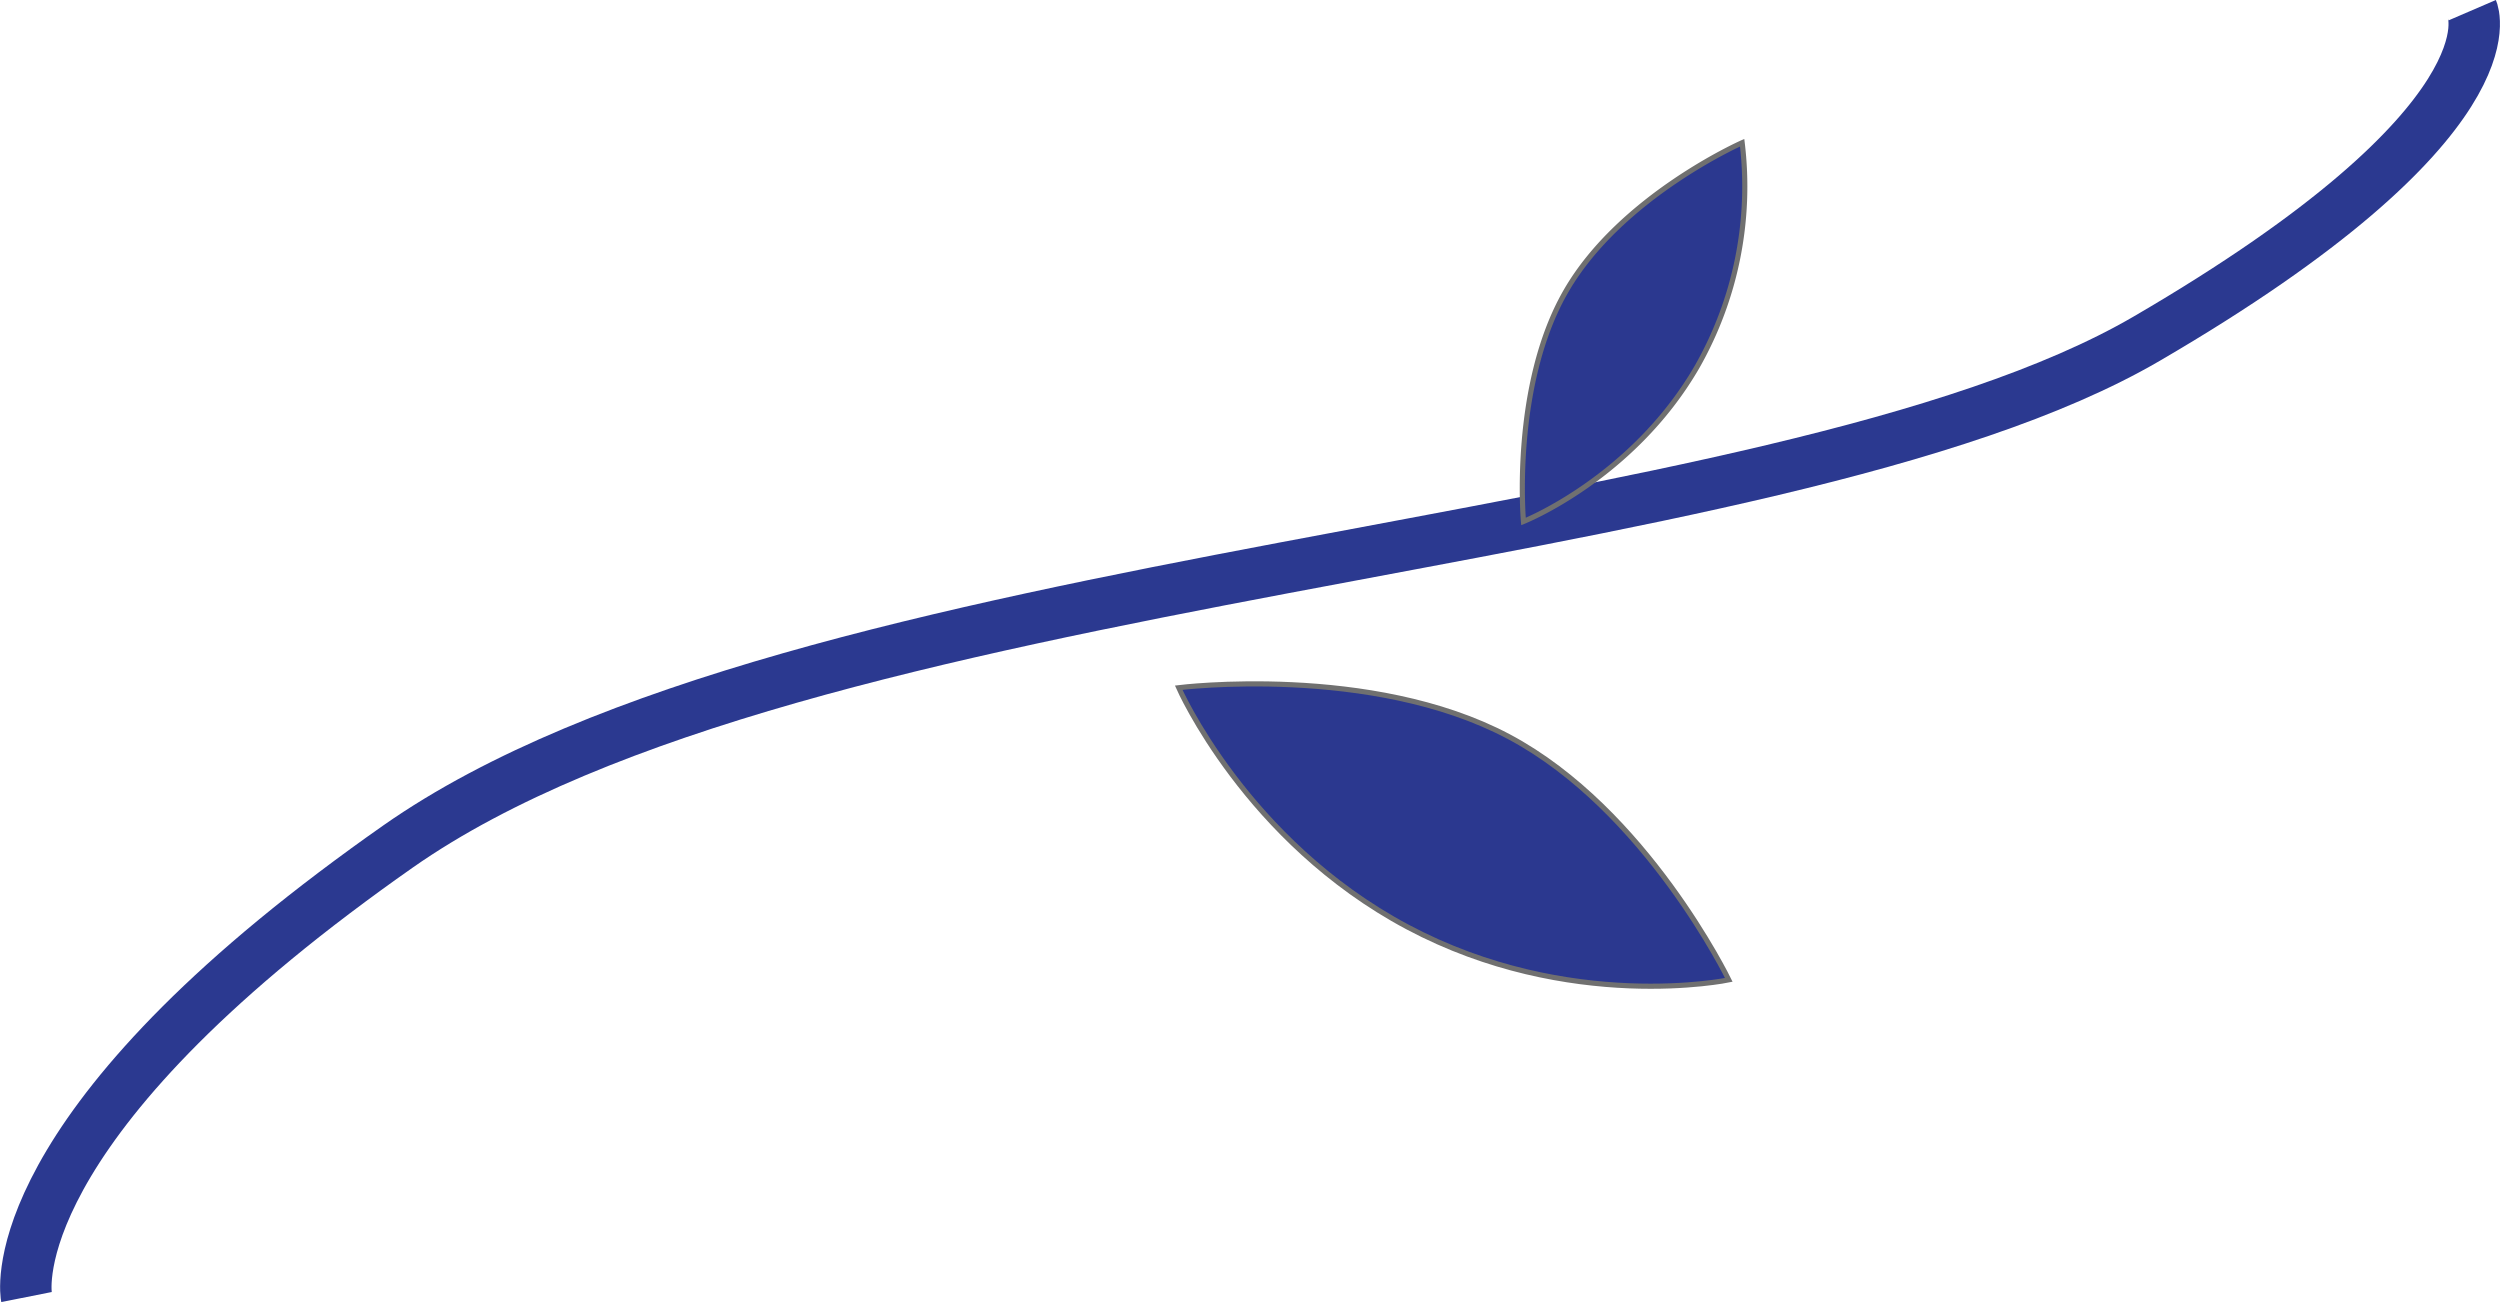
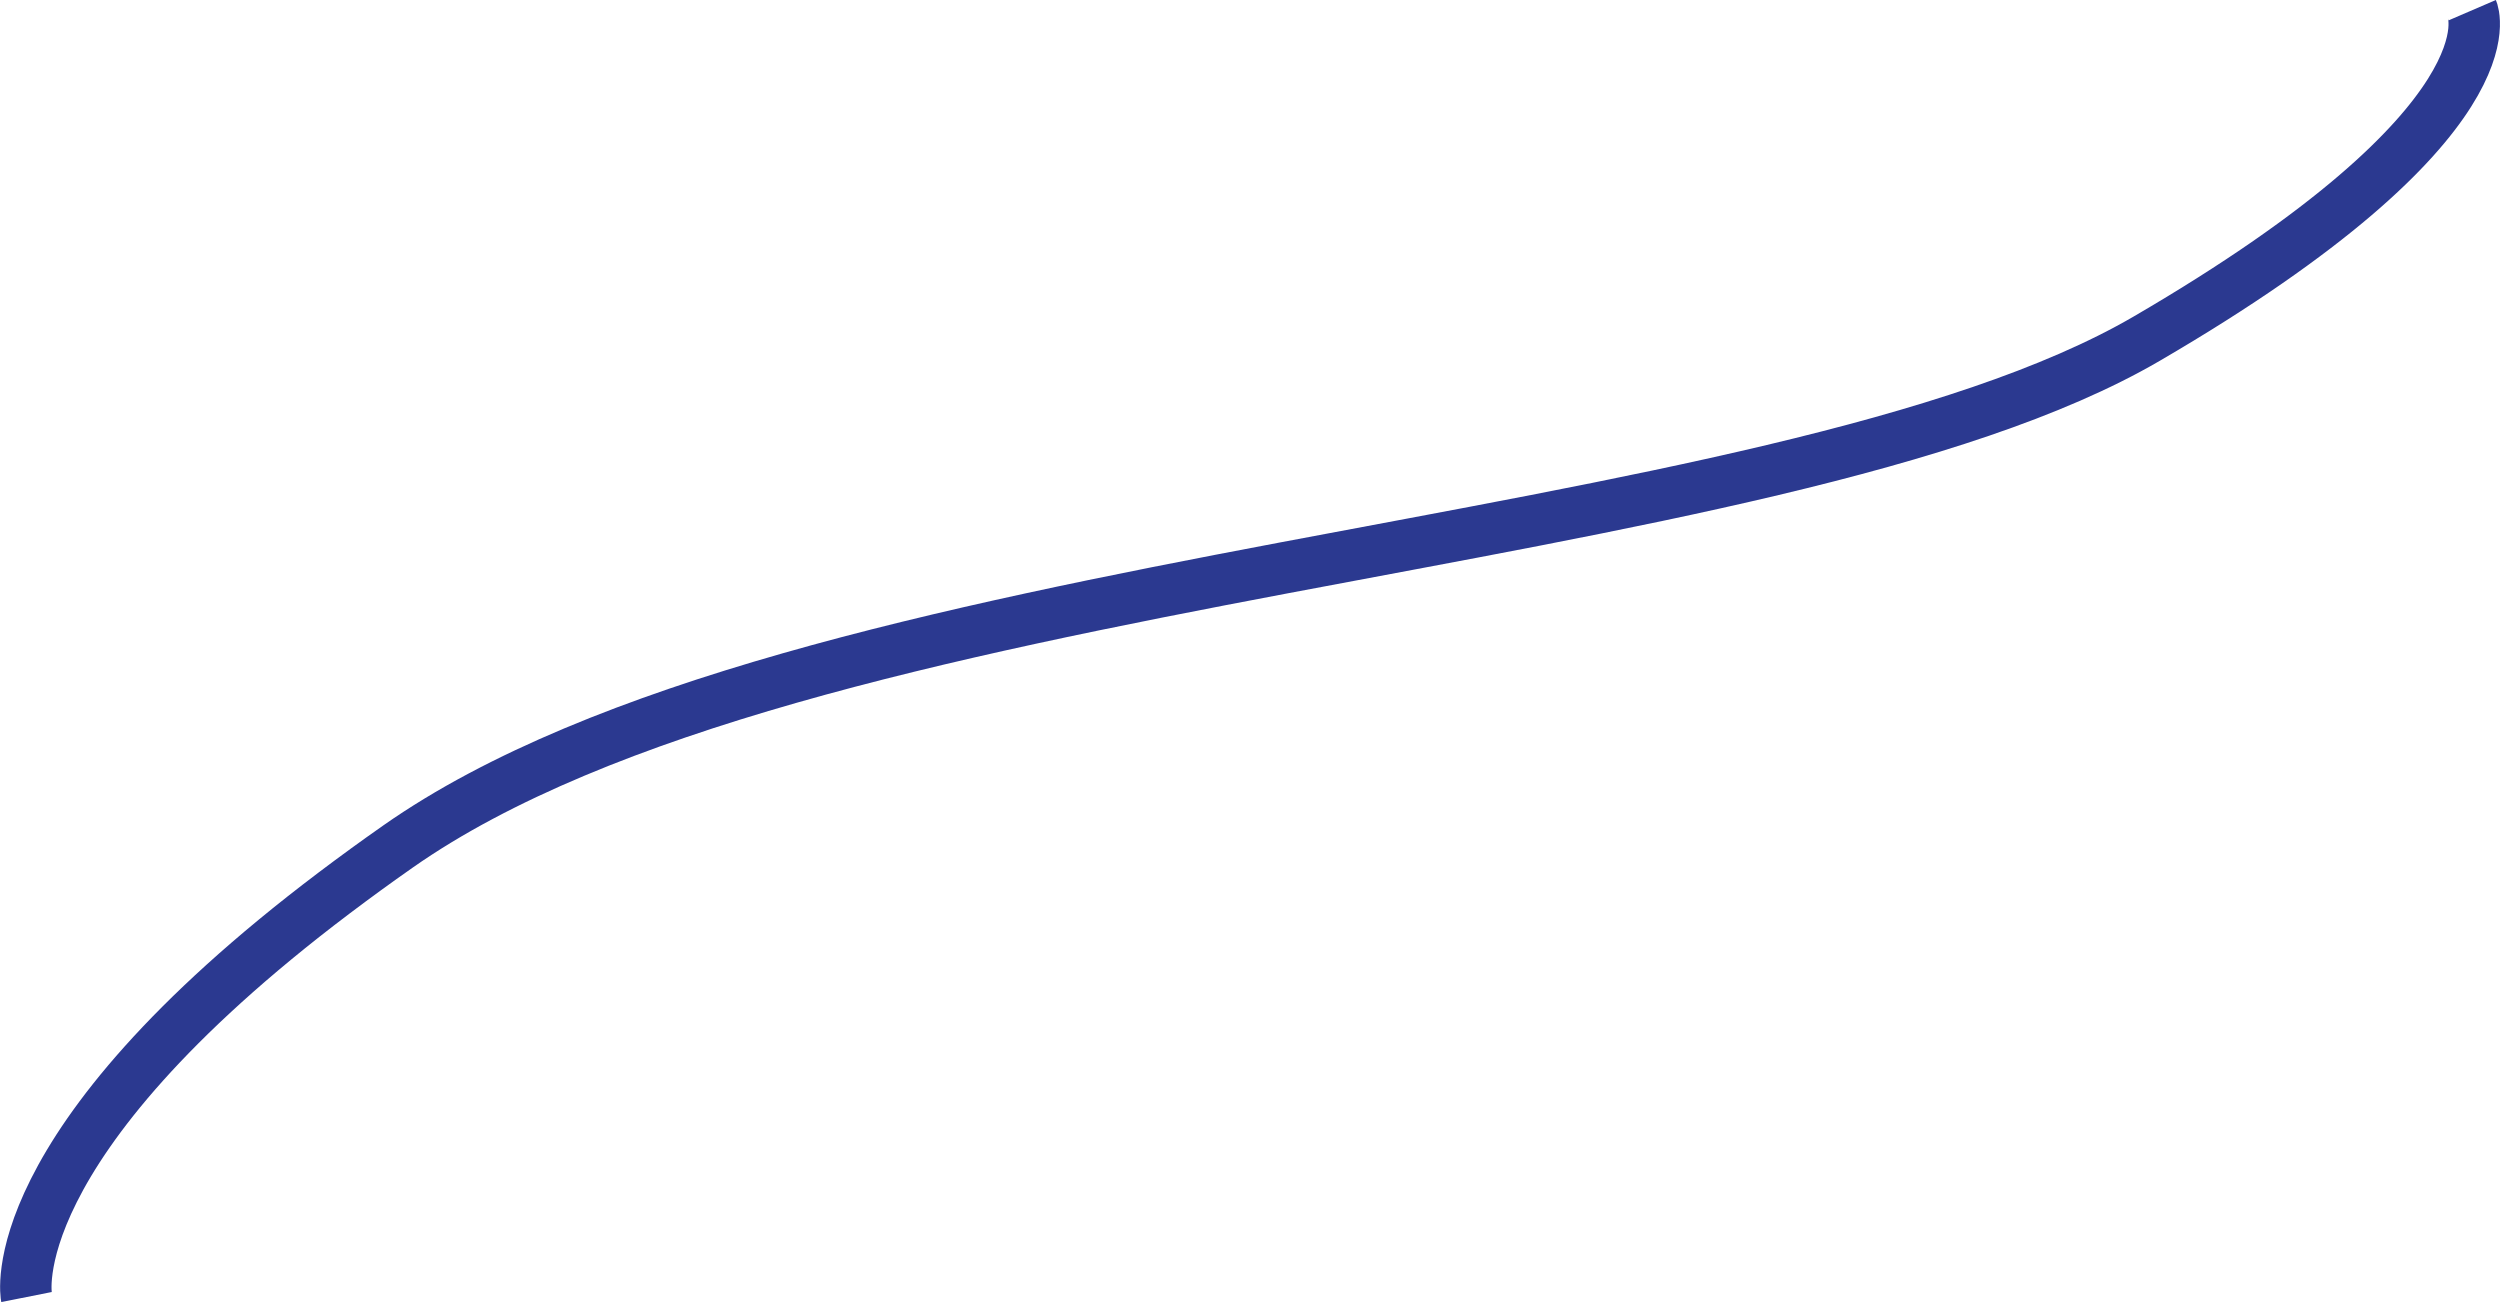
<svg xmlns="http://www.w3.org/2000/svg" width="486.181" height="253.212" viewBox="0 0 486.181 253.212">
  <g id="foglie-right" transform="translate(-958.578 -1281.112)">
    <path id="Path_52" data-name="Path 52" d="M812.282,1085s9.3,21.578-63.338,63.9-261.277,43.574-340.016,98.725c-4.331,3.033-8.4,6-12.451,9.057-65.6,49.569-59.83,78.579-59.83,78.579" transform="translate(627.081 198.09)" fill="none" stroke="#2b3990" stroke-width="10" />
-     <path id="Path_39" data-name="Path 39" d="M0,14.2A70.937,70.937,0,0,1,42.122,0C67.176.026,85.054,14.2,85.054,14.2s-21.669,15.24-42.933,15.24S0,14.2,0,14.2Z" transform="translate(1309.677 1315.967) rotate(120)" fill="#2b388f" stroke="#707070" stroke-width="1" />
-     <path id="Path_40" data-name="Path 40" d="M0,20.229S24.31-.038,60,0s61.154,20.229,61.154,20.229S90.287,41.938,60,41.938,0,20.229,0,20.229Z" transform="matrix(-0.883, -0.469, 0.469, -0.883, 1285.294, 1489.533)" fill="#2b388f" stroke="#707070" stroke-width="1" />
  </g>
</svg>